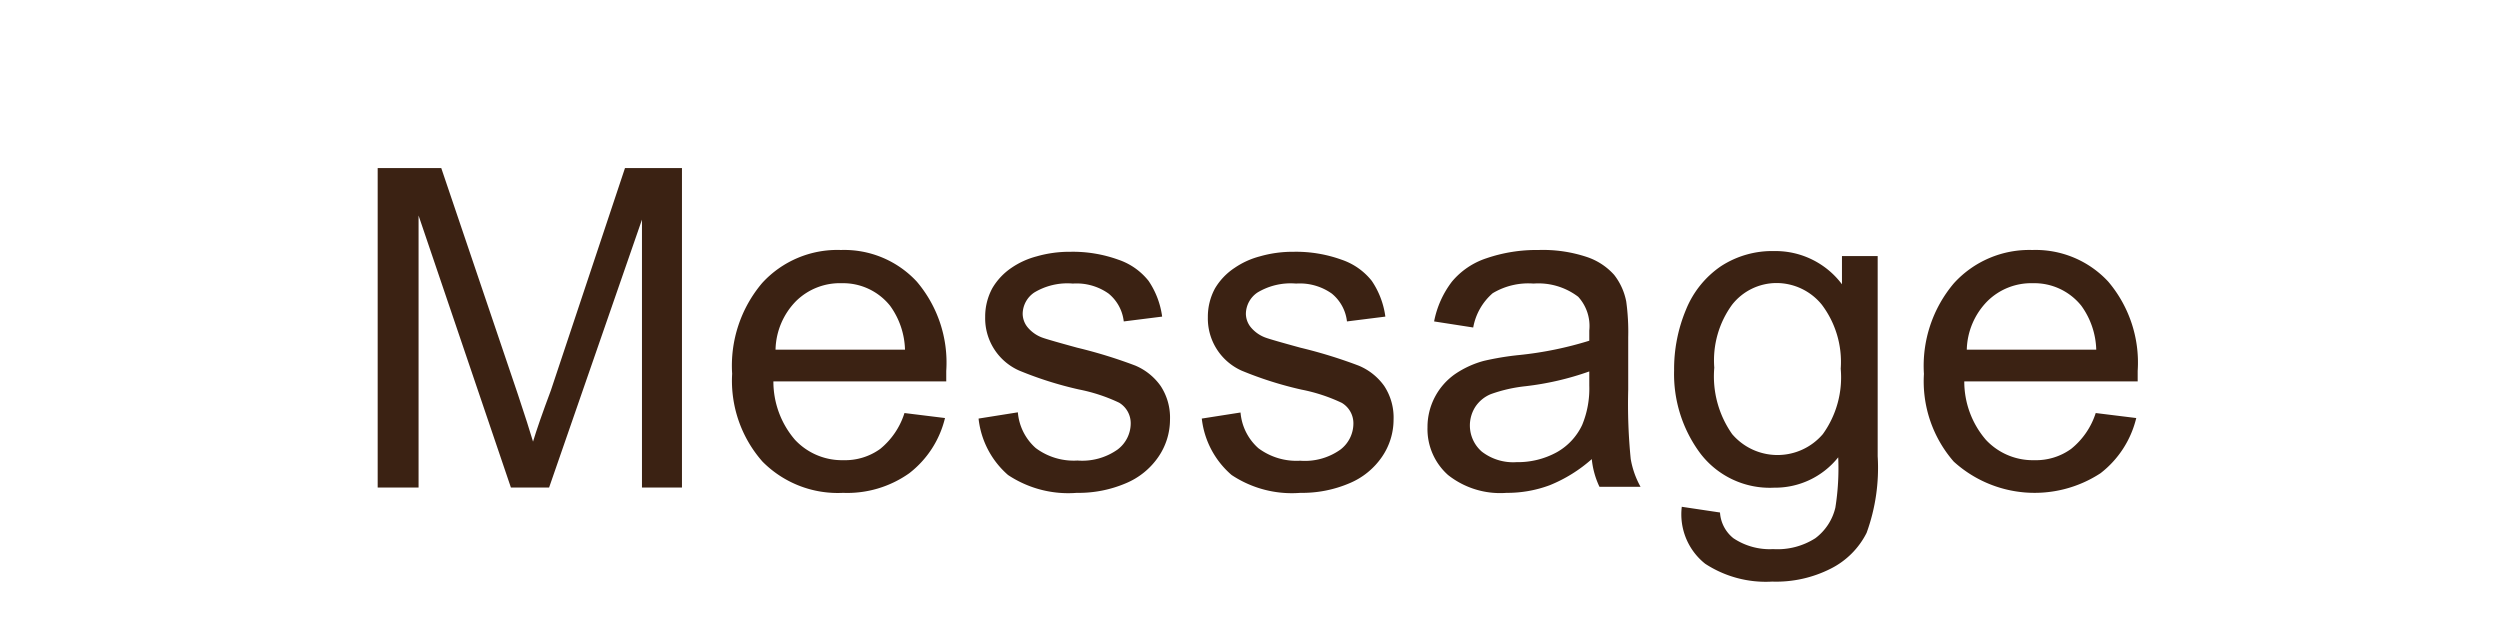
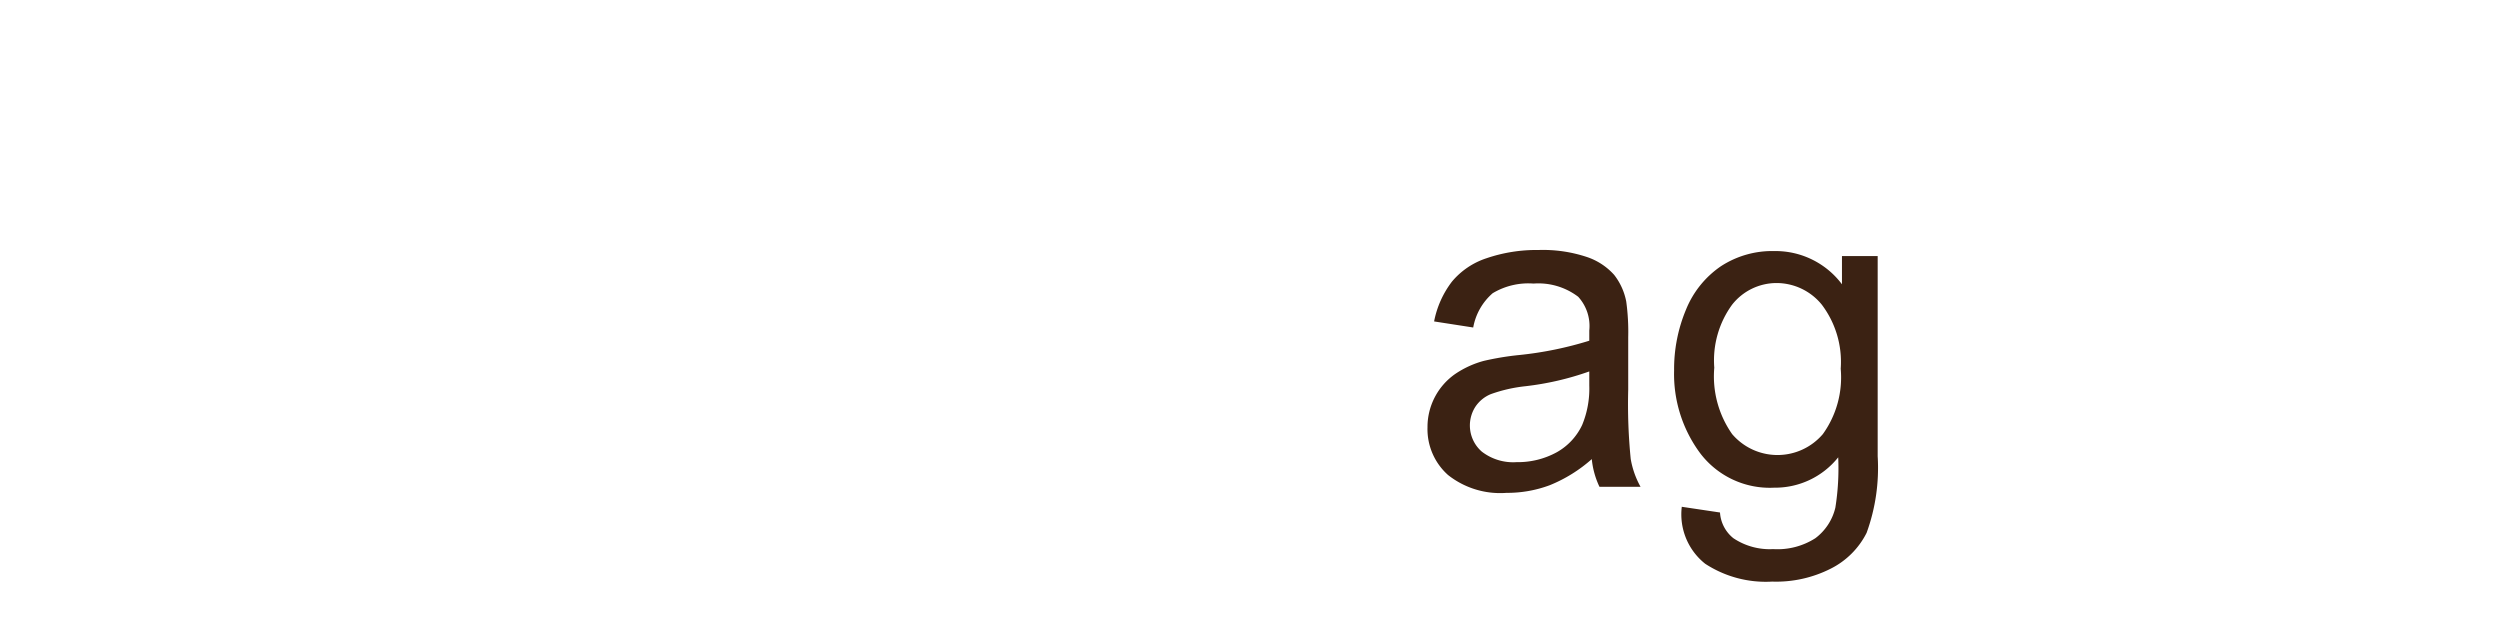
<svg xmlns="http://www.w3.org/2000/svg" viewBox="0 0 140 35">
  <defs>
    <style>.cls-1{fill:#3b2213;}</style>
  </defs>
  <title>工作區域 32 複本</title>
  <g id="圖層_6" data-name="圖層 6">
-     <path class="cls-1" d="M21.15,27.3V9.41h3.56L29,22.08q.59,1.77.85,2.65.3-1,1-2.87L35,9.41h3.19V27.3H35.95v-15l-5.2,15H28.61L23.44,12.07V27.3Z" />
-     <path class="cls-1" d="M50.65,23.13l2.27.28a5.54,5.54,0,0,1-2,3.09,6,6,0,0,1-3.71,1.1,5.93,5.93,0,0,1-4.51-1.75A6.84,6.84,0,0,1,41,20.93a7.16,7.16,0,0,1,1.68-5.08A5.7,5.7,0,0,1,47.09,14a5.54,5.54,0,0,1,4.25,1.77,7,7,0,0,1,1.65,5q0,.2,0,.59H43.31a5,5,0,0,0,1.21,3.27,3.6,3.6,0,0,0,2.71,1.14,3.36,3.36,0,0,0,2.06-.63A4.22,4.22,0,0,0,50.65,23.13Zm-7.21-3.55h7.24a4.39,4.39,0,0,0-.83-2.45,3.37,3.37,0,0,0-2.72-1.27,3.49,3.49,0,0,0-2.55,1A4,4,0,0,0,43.43,19.58Z" />
-     <path class="cls-1" d="M54.8,23.44,57,23.09a3,3,0,0,0,1,2,3.55,3.55,0,0,0,2.34.7,3.43,3.43,0,0,0,2.25-.62,1.84,1.84,0,0,0,.73-1.45,1.34,1.34,0,0,0-.65-1.17,9.54,9.54,0,0,0-2.25-.74,20.49,20.49,0,0,1-3.35-1.06,3.2,3.2,0,0,1-1.9-3,3.34,3.34,0,0,1,.4-1.61A3.55,3.55,0,0,1,56.64,15a4.53,4.53,0,0,1,1.4-.64,6.65,6.65,0,0,1,1.9-.26,7.51,7.51,0,0,1,2.68.44,3.65,3.65,0,0,1,1.7,1.19,4.66,4.66,0,0,1,.76,2L62.93,18a2.35,2.35,0,0,0-.85-1.56,3.1,3.1,0,0,0-2-.56,3.59,3.59,0,0,0-2.16.5,1.46,1.46,0,0,0-.65,1.17,1.21,1.21,0,0,0,.27.77,1.93,1.93,0,0,0,.84.59q.33.12,1.94.56a27.07,27.07,0,0,1,3.25,1A3.31,3.31,0,0,1,65,21.62a3.22,3.22,0,0,1,.52,1.88,3.69,3.69,0,0,1-.64,2.07,4.13,4.13,0,0,1-1.85,1.5,6.73,6.73,0,0,1-2.73.53,6.09,6.09,0,0,1-3.85-1A4.88,4.88,0,0,1,54.8,23.44Z" />
-     <path class="cls-1" d="M67.3,23.44l2.17-.34a3,3,0,0,0,1,2,3.56,3.56,0,0,0,2.34.7,3.43,3.43,0,0,0,2.25-.62,1.84,1.84,0,0,0,.73-1.45,1.33,1.33,0,0,0-.65-1.17,9.53,9.53,0,0,0-2.25-.74,20.5,20.5,0,0,1-3.35-1.06,3.2,3.2,0,0,1-1.9-3,3.33,3.33,0,0,1,.4-1.61A3.54,3.54,0,0,1,69.14,15a4.53,4.53,0,0,1,1.4-.64,6.66,6.66,0,0,1,1.9-.26,7.51,7.51,0,0,1,2.68.44,3.64,3.64,0,0,1,1.7,1.19,4.66,4.66,0,0,1,.76,2L75.43,18a2.35,2.35,0,0,0-.85-1.56,3.1,3.1,0,0,0-2-.56,3.6,3.6,0,0,0-2.16.5,1.46,1.46,0,0,0-.65,1.17,1.21,1.21,0,0,0,.27.77,1.93,1.93,0,0,0,.84.59q.33.12,1.94.56a27.06,27.06,0,0,1,3.25,1,3.3,3.3,0,0,1,1.45,1.15,3.22,3.22,0,0,1,.52,1.88,3.69,3.69,0,0,1-.64,2.07,4.13,4.13,0,0,1-1.85,1.5,6.73,6.73,0,0,1-2.73.53,6.09,6.09,0,0,1-3.85-1A4.88,4.88,0,0,1,67.3,23.44Z" />
    <path class="cls-1" d="M89.14,25.71a8.17,8.17,0,0,1-2.35,1.46,6.79,6.79,0,0,1-2.42.43,4.71,4.71,0,0,1-3.28-1,3.44,3.44,0,0,1-1.15-2.67,3.62,3.62,0,0,1,1.57-3,5.33,5.33,0,0,1,1.58-.72,15.76,15.76,0,0,1,2-.33A20.08,20.08,0,0,0,89,19.08c0-.3,0-.49,0-.57a2.43,2.43,0,0,0-.62-1.89,3.68,3.68,0,0,0-2.5-.74,3.88,3.88,0,0,0-2.29.54,3.32,3.32,0,0,0-1.09,1.92L80.31,18a5.33,5.33,0,0,1,1-2.23,4.23,4.23,0,0,1,1.94-1.31A8.65,8.65,0,0,1,86.16,14a7.79,7.79,0,0,1,2.7.39,3.56,3.56,0,0,1,1.53,1,3.48,3.48,0,0,1,.68,1.5,12.5,12.5,0,0,1,.11,2v2.93a31,31,0,0,0,.14,3.88,4.9,4.9,0,0,0,.55,1.56H89.57A4.67,4.67,0,0,1,89.14,25.71ZM89,20.8a16.12,16.12,0,0,1-3.59.83,8.3,8.3,0,0,0-1.92.44,1.91,1.91,0,0,0-.87.71,1.94,1.94,0,0,0,.36,2.51,2.87,2.87,0,0,0,1.95.59,4.53,4.53,0,0,0,2.26-.56A3.41,3.41,0,0,0,88.6,23.8,5.3,5.3,0,0,0,89,21.6Z" />
    <path class="cls-1" d="M94.18,28.38l2.14.32a2,2,0,0,0,.75,1.44,3.66,3.66,0,0,0,2.23.61,3.93,3.93,0,0,0,2.36-.61,3,3,0,0,0,1.12-1.71,14,14,0,0,0,.16-2.82,4.52,4.52,0,0,1-3.59,1.7,4.89,4.89,0,0,1-4.14-1.93,7.43,7.43,0,0,1-1.46-4.63,8.62,8.62,0,0,1,.67-3.42,5.38,5.38,0,0,1,1.95-2.42,5.26,5.26,0,0,1,3-.85,4.65,4.65,0,0,1,3.78,1.86V14.34h2V25.55a10.64,10.64,0,0,1-.62,4.29,4.51,4.51,0,0,1-2,2,6.77,6.77,0,0,1-3.29.73,6.2,6.2,0,0,1-3.75-1A3.53,3.53,0,0,1,94.18,28.38ZM96,20.59a5.62,5.62,0,0,0,1,3.72,3.34,3.34,0,0,0,5.08,0,5.44,5.44,0,0,0,1-3.66,5.32,5.32,0,0,0-1.06-3.59,3.27,3.27,0,0,0-2.54-1.21A3.17,3.17,0,0,0,97,17.06,5.29,5.29,0,0,0,96,20.59Z" />
-     <path class="cls-1" d="M117.36,23.13l2.27.28a5.54,5.54,0,0,1-2,3.09,6.74,6.74,0,0,1-8.22-.65,6.84,6.84,0,0,1-1.67-4.91,7.16,7.16,0,0,1,1.68-5.08A5.7,5.7,0,0,1,113.81,14a5.54,5.54,0,0,1,4.25,1.77,7,7,0,0,1,1.65,5q0,.2,0,.59H110a5,5,0,0,0,1.21,3.27,3.59,3.59,0,0,0,2.71,1.14,3.36,3.36,0,0,0,2.06-.63A4.22,4.22,0,0,0,117.36,23.13Zm-7.21-3.55h7.24a4.4,4.4,0,0,0-.83-2.45,3.37,3.37,0,0,0-2.72-1.27,3.49,3.49,0,0,0-2.54,1A4,4,0,0,0,110.14,19.58Z" />
  </g>
</svg>